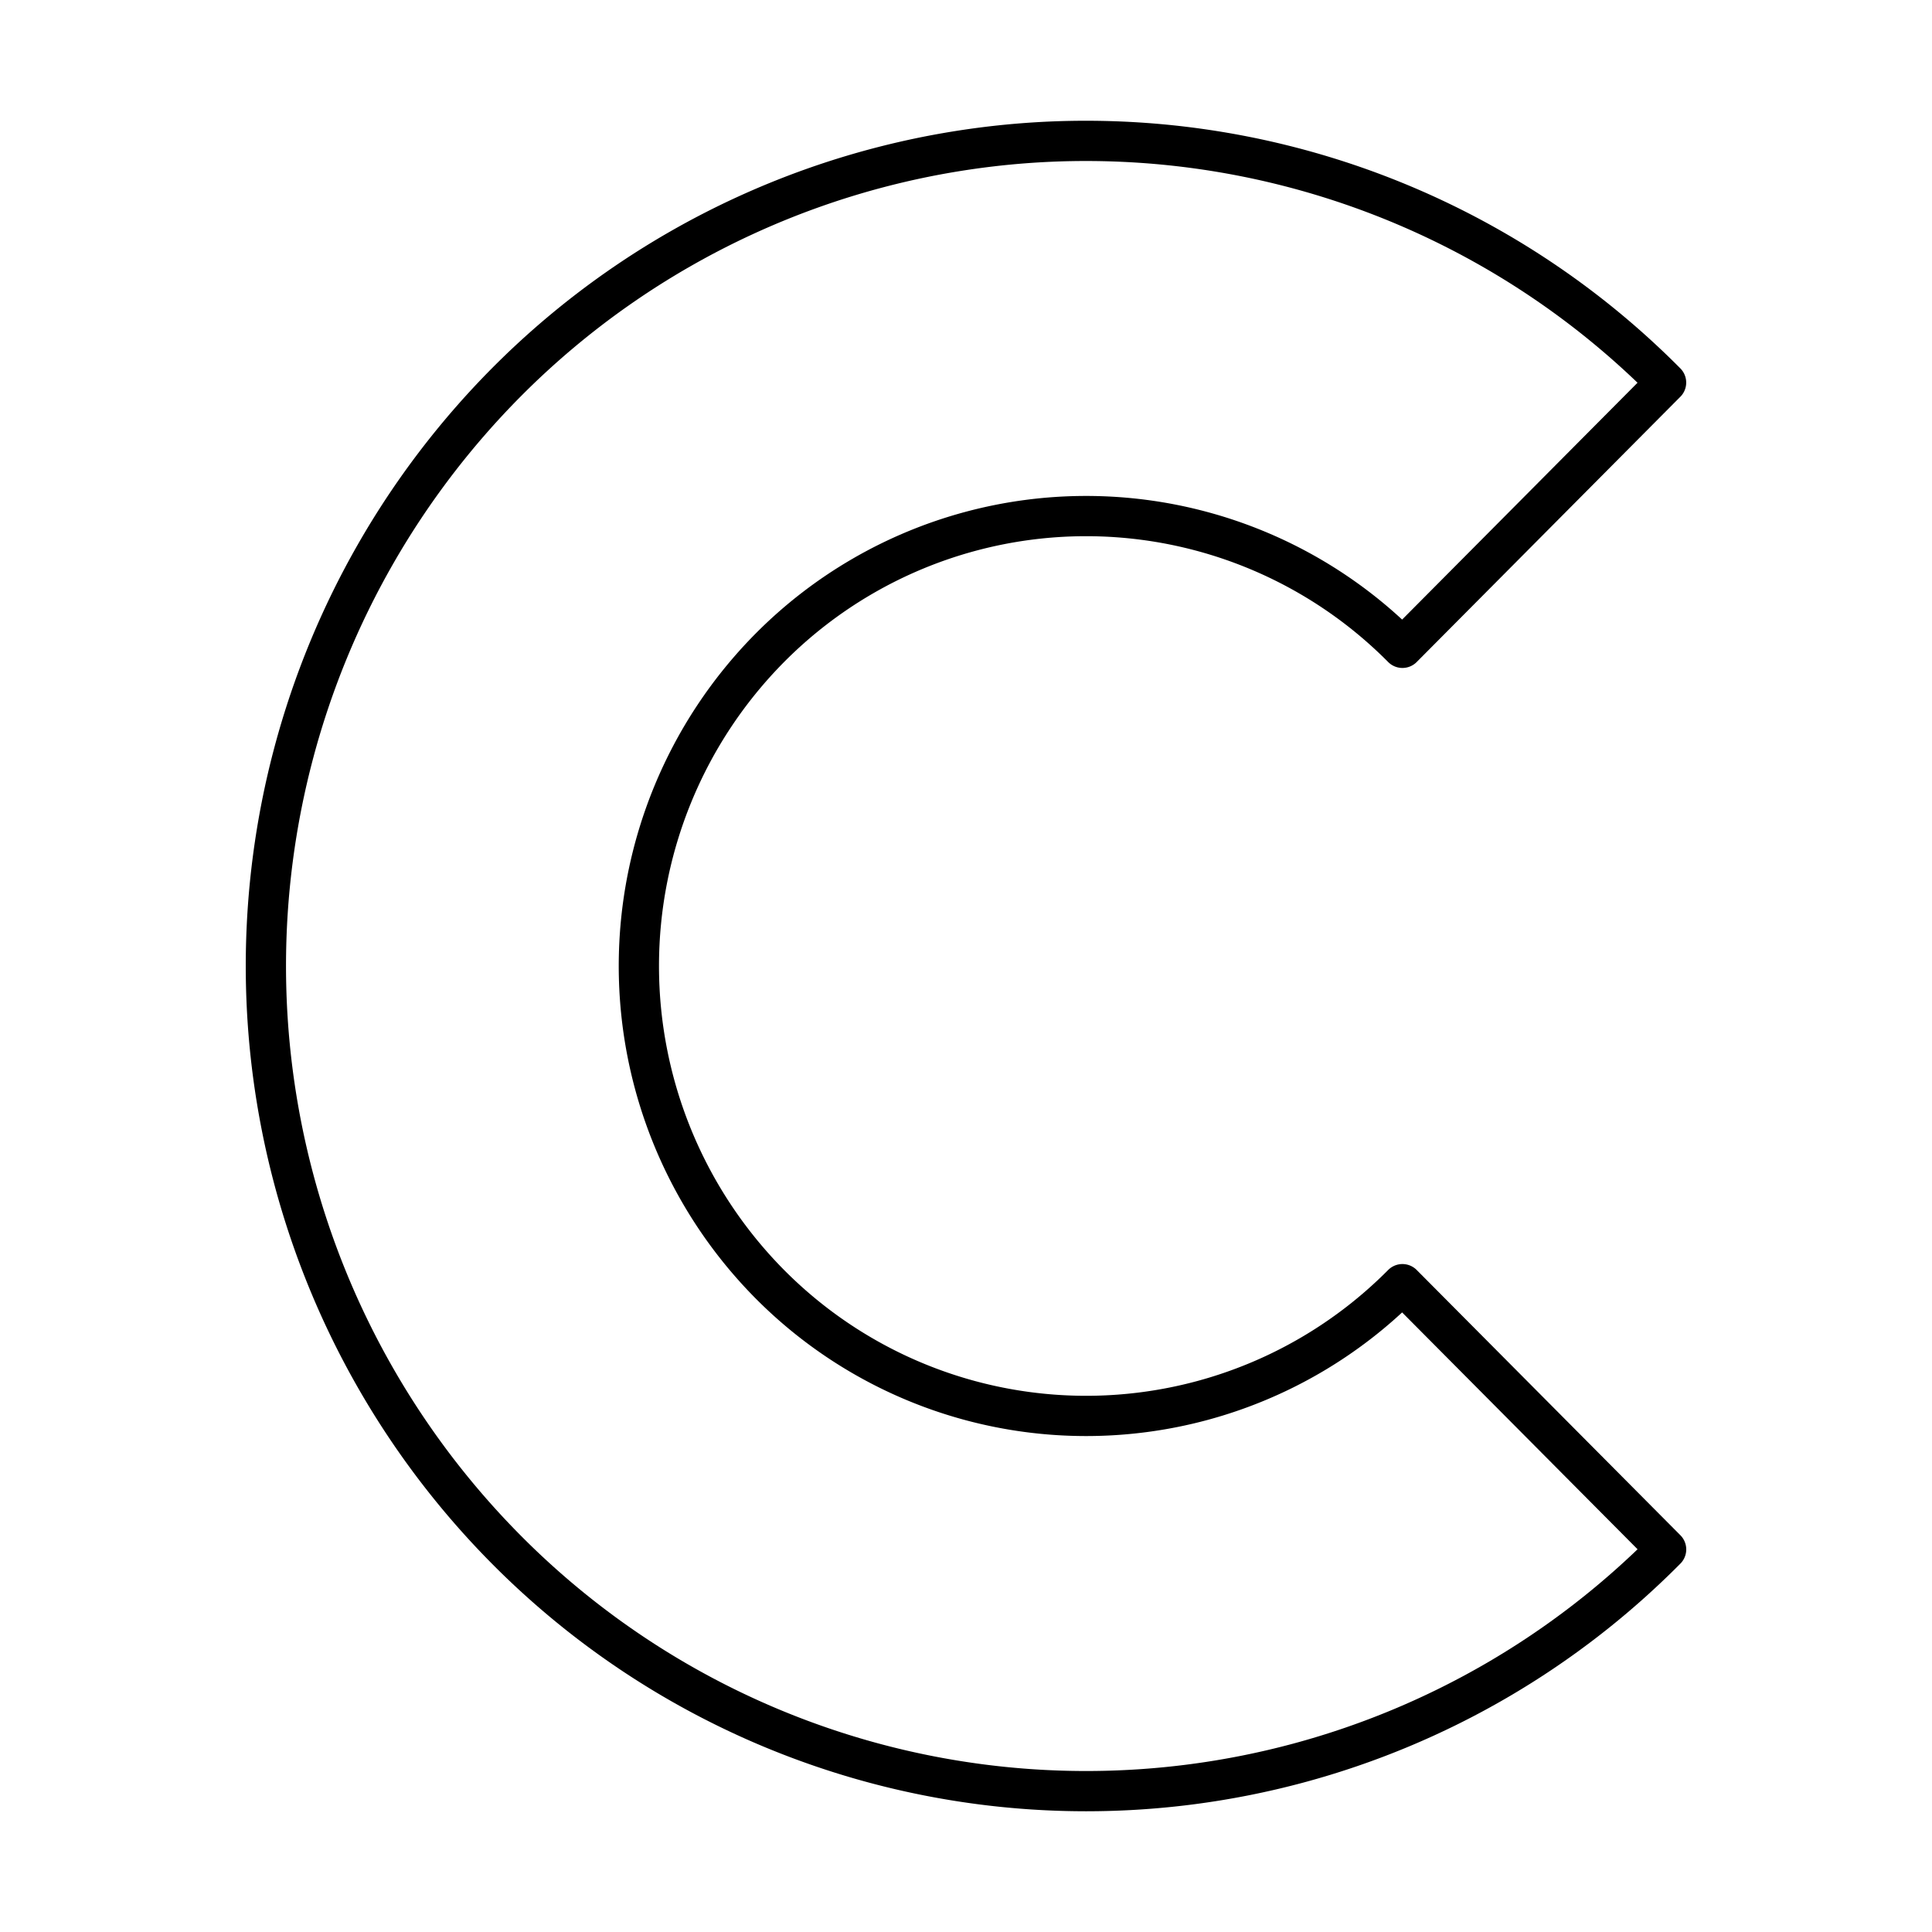
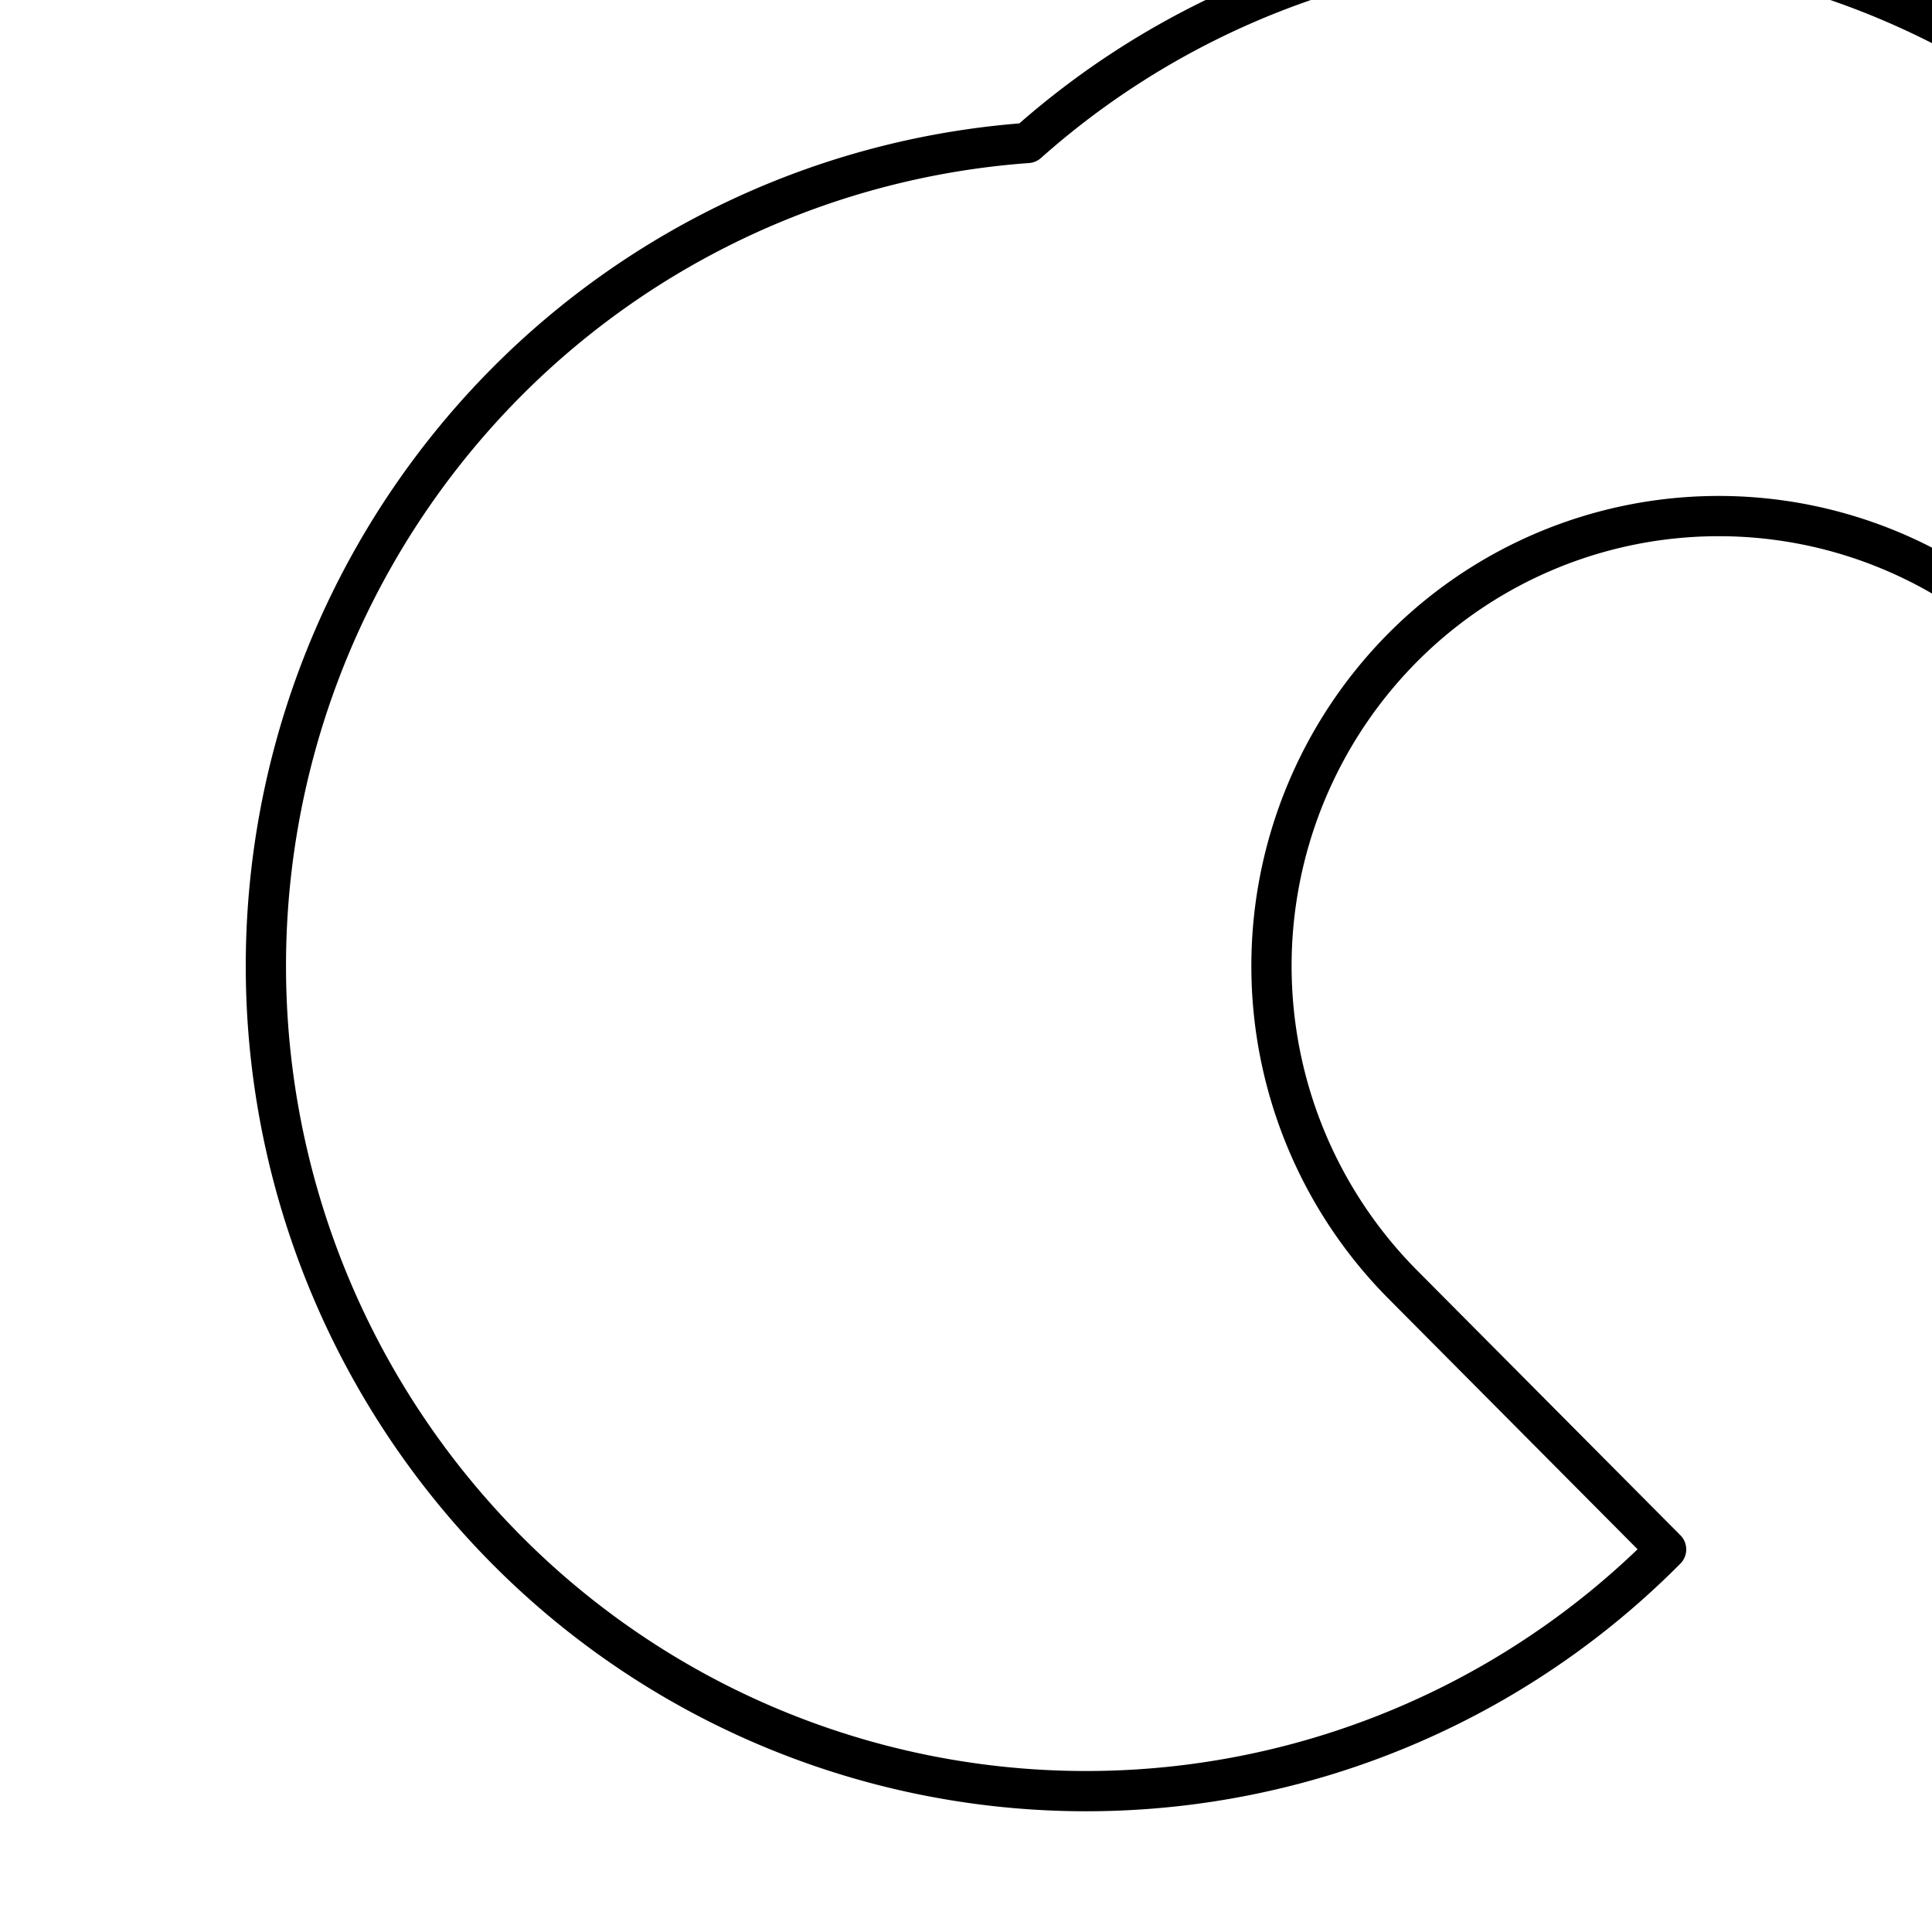
<svg xmlns="http://www.w3.org/2000/svg" width="800" height="800" viewBox="0 0 48 48">
-   <path fill="none" stroke="currentColor" stroke-linecap="round" stroke-linejoin="round" d="M25.53 3.552a20.32 20.32 0 0 0-12.955 5.952a20.585 20.585 0 0 0 0 28.991a20.29 20.29 0 0 0 28.819 0l-6.551-6.59a11.07 11.07 0 0 1-15.717 0a11.23 11.23 0 0 1 0-15.81a11.07 11.07 0 0 1 15.717 0l6.55-6.59A20.3 20.3 0 0 0 25.53 3.552" />
+   <path fill="none" stroke="currentColor" stroke-linecap="round" stroke-linejoin="round" d="M25.53 3.552a20.32 20.32 0 0 0-12.955 5.952a20.585 20.585 0 0 0 0 28.991a20.29 20.29 0 0 0 28.819 0l-6.551-6.59a11.23 11.23 0 0 1 0-15.81a11.07 11.07 0 0 1 15.717 0l6.55-6.59A20.3 20.3 0 0 0 25.53 3.552" />
</svg>